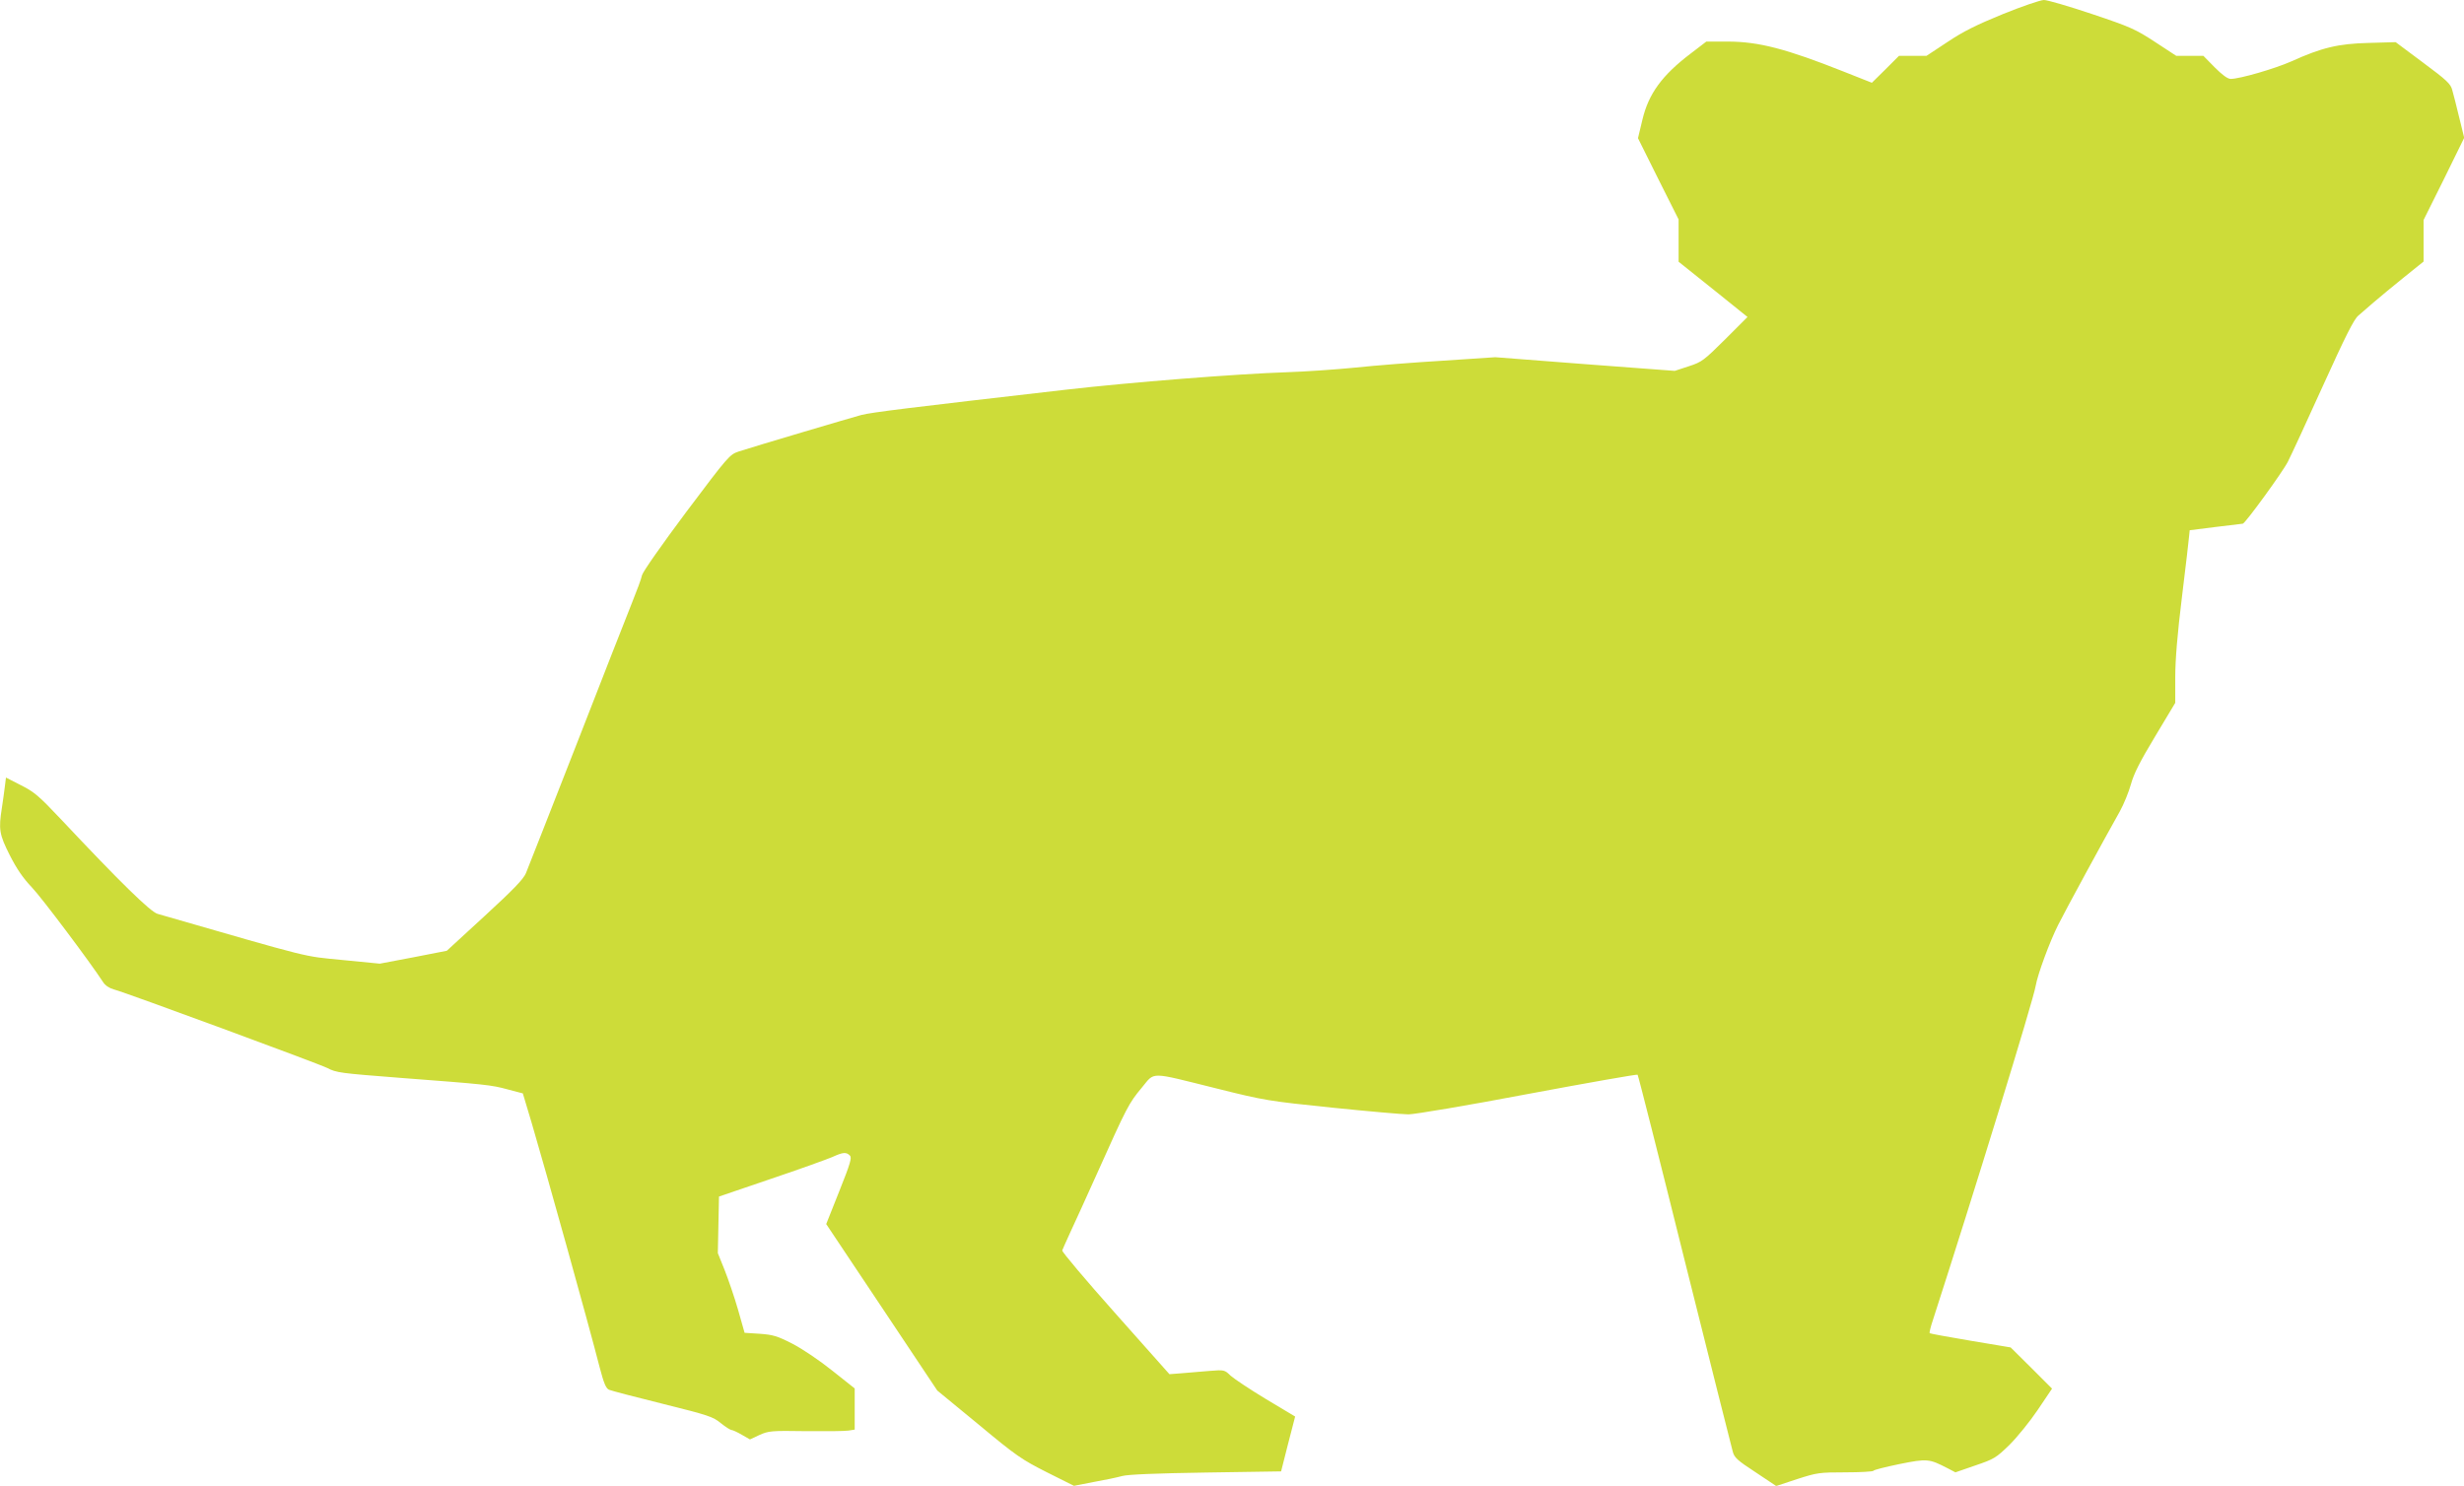
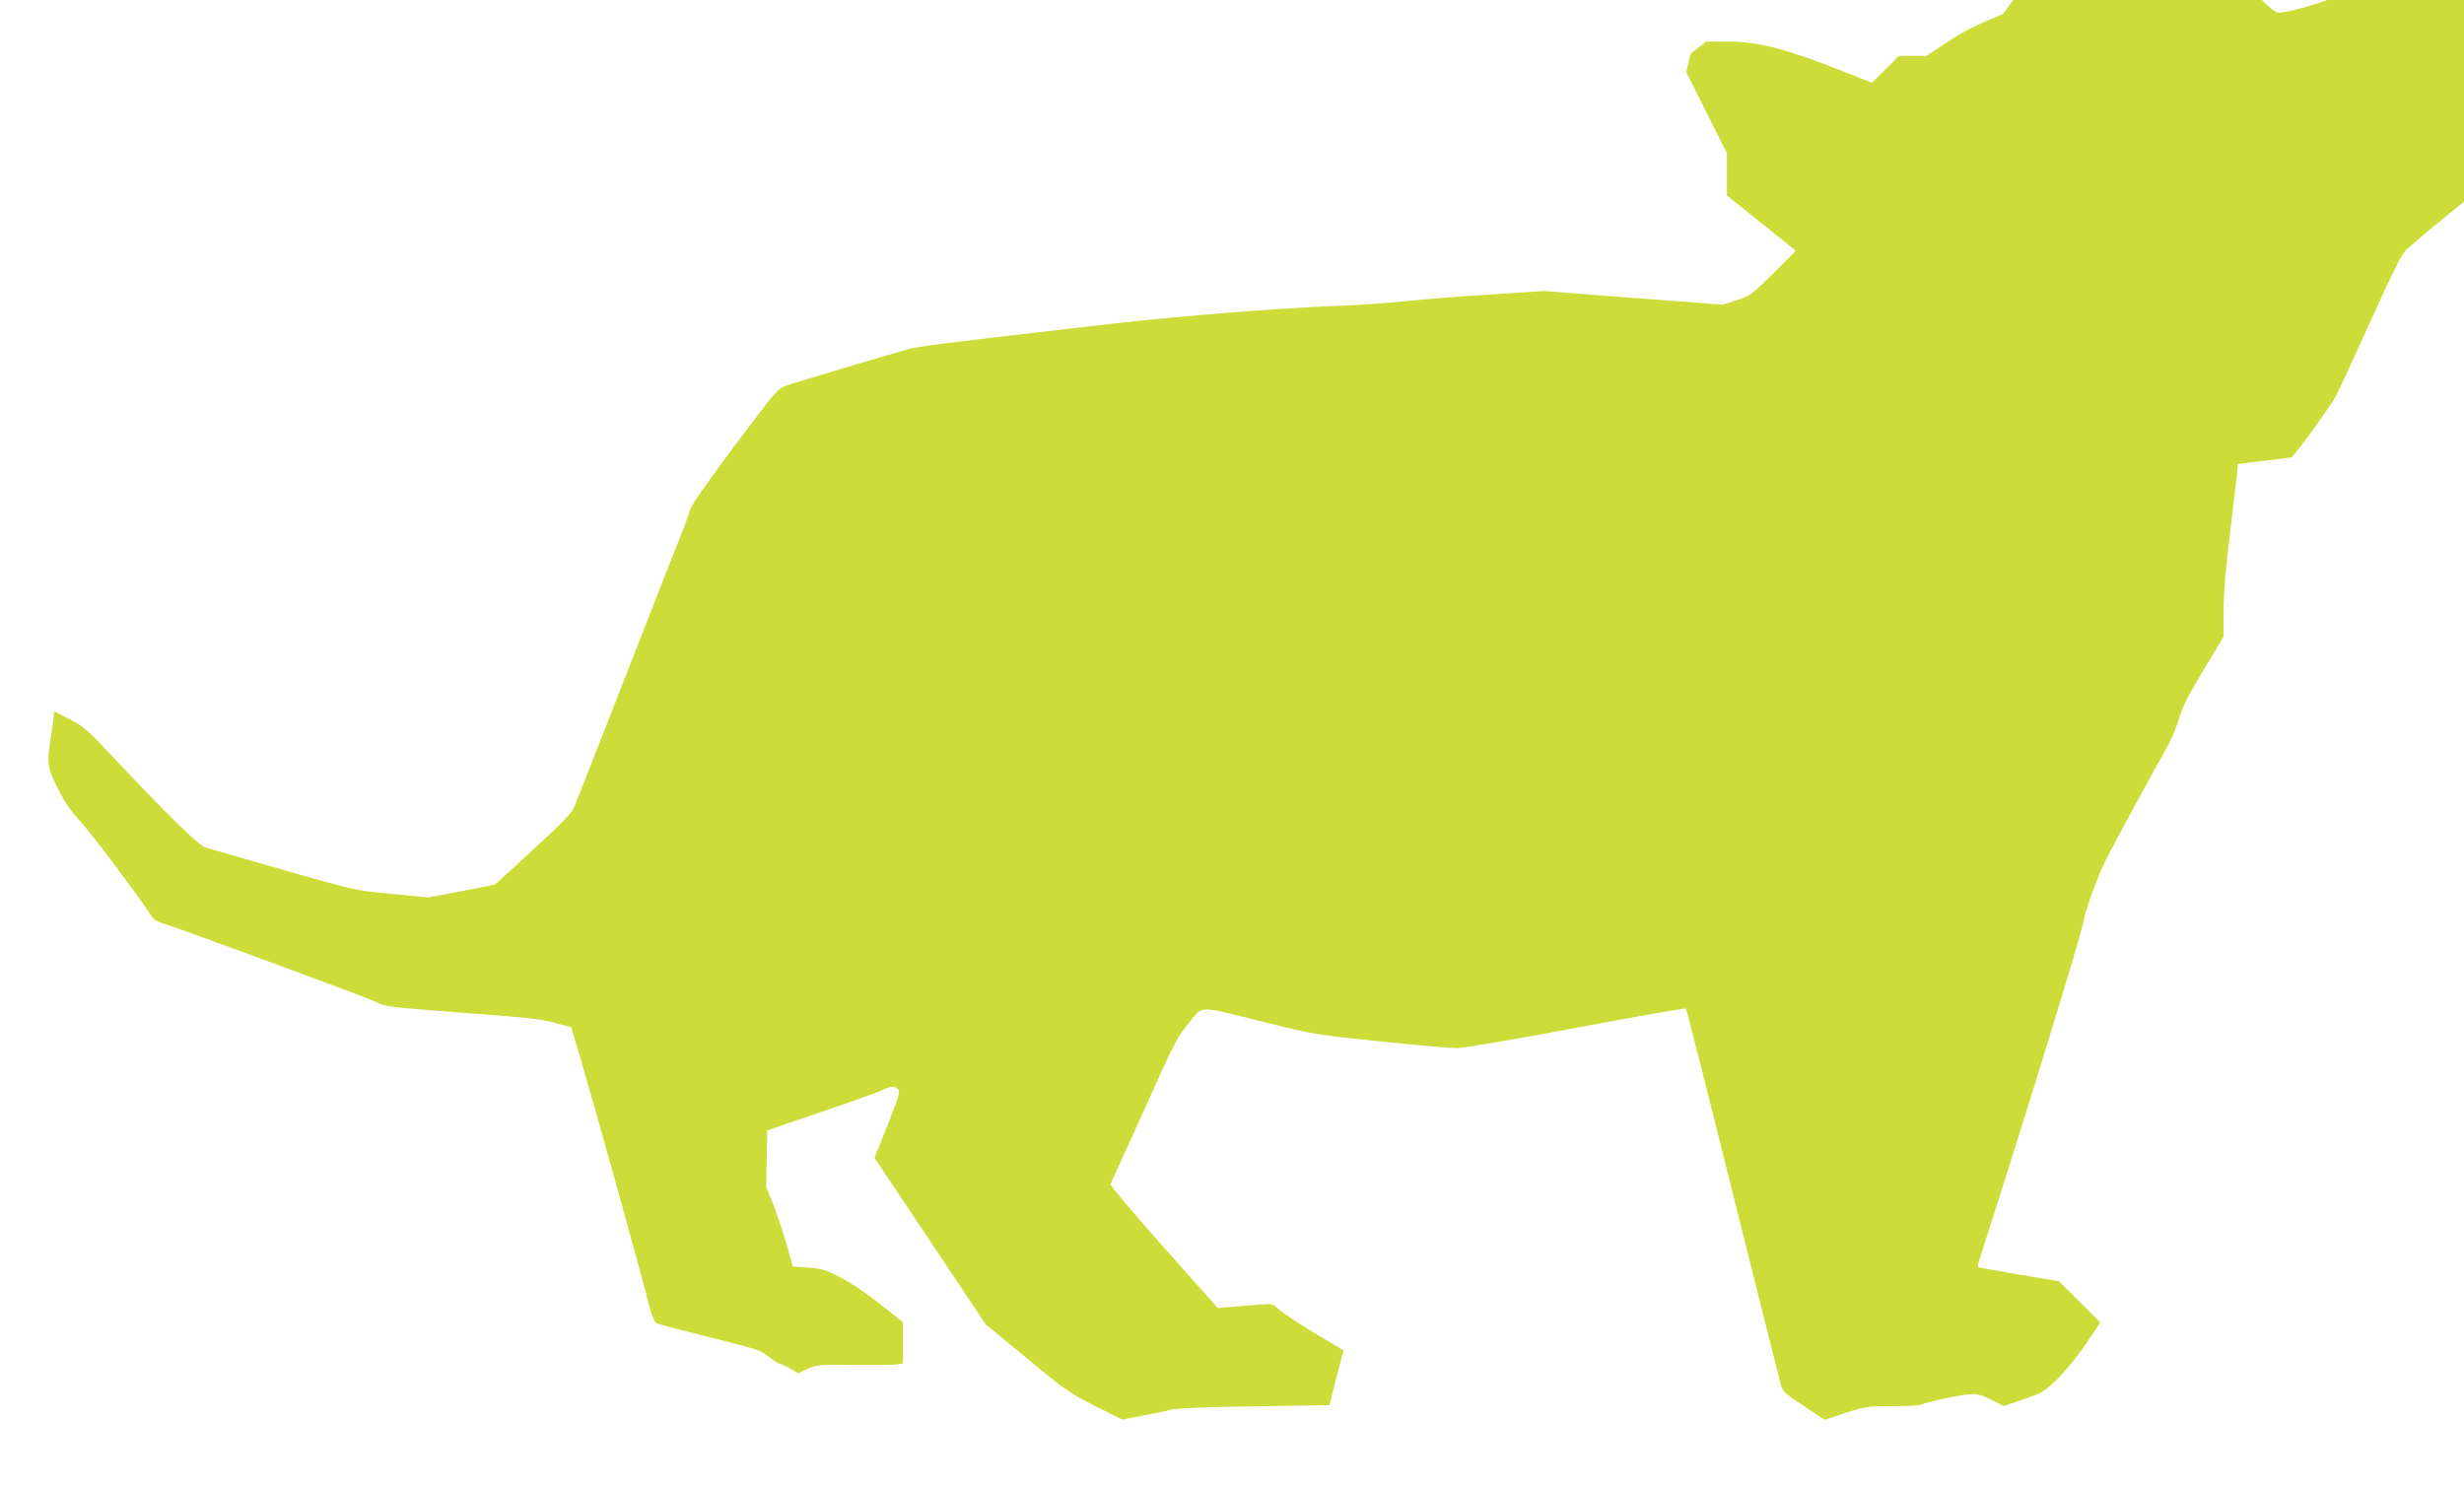
<svg xmlns="http://www.w3.org/2000/svg" version="1.0" width="1280pt" height="772pt" viewBox="0 0 1280 772" preserveAspectRatio="xMidYMid meet">
  <g transform="translate(0,772) scale(0.1,-0.1)" fill="#cddc39" stroke="none">
-     <path d="M10405 7647 c-137 -56 -206 -90 -288 -145 l-109 -72 -71 0 -72 0 -70 -70 -71 -70 -149 59 c-295 117 -437 154 -595 155 l-116 0 -81 -62 c-149 -113 -219 -209 -251 -344 l-23 -96 105 -211 106 -211 0 -110 0 -110 179 -143 179 -144 -116 -116 c-111 -110 -121 -118 -189 -140 l-73 -24 -466 35 -466 36 -271 -18 c-150 -9 -355 -25 -457 -36 -102 -10 -261 -21 -355 -24 -266 -9 -810 -52 -1150 -91 -817 -94 -1004 -117 -1060 -131 -59 -16 -545 -160 -638 -190 -47 -16 -54 -24 -272 -314 -127 -170 -226 -311 -230 -329 -3 -17 -27 -81 -52 -143 -25 -62 -155 -394 -289 -738 -135 -344 -252 -644 -262 -667 -13 -31 -65 -85 -214 -222 l-197 -181 -174 -34 -174 -33 -194 19 c-210 21 -136 2 -961 240 -37 11 -194 164 -502 492 -114 121 -139 142 -207 176 l-78 40 -6 -48 c-3 -26 -10 -74 -15 -108 -18 -114 -14 -139 41 -248 36 -71 70 -120 114 -166 51 -53 303 -389 370 -492 11 -18 32 -32 57 -39 59 -15 1067 -387 1108 -408 48 -25 68 -27 375 -51 448 -34 477 -37 561 -60 l80 -21 47 -157 c70 -237 294 -1039 352 -1266 22 -84 33 -110 49 -117 12 -5 137 -38 279 -73 237 -59 261 -67 301 -100 25 -20 50 -36 56 -36 6 0 30 -11 54 -25 l42 -24 49 23 c47 21 60 23 240 20 105 -1 205 0 223 3 l32 5 0 107 0 107 -116 92 c-66 53 -155 113 -207 140 -80 41 -102 47 -171 52 l-78 5 -34 120 c-19 66 -51 159 -70 207 l-35 87 3 147 3 147 270 92 c149 50 292 102 318 113 57 26 73 27 92 8 11 -11 3 -40 -55 -185 l-68 -171 289 -433 288 -432 214 -176 c197 -164 224 -182 354 -248 l142 -71 103 20 c57 10 123 24 148 31 30 8 173 14 435 18 l390 6 36 142 37 143 -152 91 c-83 50 -165 105 -183 121 -32 31 -33 31 -110 25 -43 -4 -107 -9 -143 -12 l-65 -5 -280 315 c-154 173 -279 321 -277 328 2 6 21 48 41 92 21 44 84 184 141 310 154 344 165 364 230 442 72 86 33 86 392 -3 248 -62 268 -65 597 -99 187 -19 366 -35 398 -35 31 0 311 47 621 106 310 58 566 103 569 100 3 -2 113 -436 244 -963 132 -527 244 -974 250 -994 8 -32 23 -46 118 -108 l108 -72 109 36 c103 33 114 35 250 35 78 0 144 4 146 8 2 5 63 20 135 35 145 29 154 28 251 -22 l40 -21 104 36 c97 33 107 39 177 107 40 40 106 121 147 182 l74 110 -107 107 -108 107 -209 35 c-114 19 -210 37 -212 39 -2 2 5 33 17 68 213 659 522 1663 534 1737 10 59 73 230 117 317 39 78 241 449 320 589 21 38 47 102 58 142 15 54 46 116 125 247 l105 175 0 133 c0 90 11 225 35 419 19 157 36 298 37 315 l3 30 135 17 c74 9 138 17 141 17 13 2 208 270 234 322 15 29 97 206 182 394 117 258 161 346 184 365 16 14 53 46 82 71 29 25 98 82 155 128 l102 82 0 108 0 108 106 213 105 214 -26 106 c-14 58 -30 122 -36 142 -8 32 -28 51 -152 143 l-142 106 -140 -4 c-158 -4 -243 -24 -402 -96 -86 -38 -268 -91 -315 -91 -16 0 -44 21 -83 60 l-59 60 -71 0 -70 0 -110 72 c-101 66 -127 78 -327 145 -119 40 -232 73 -250 73 -18 0 -114 -33 -213 -73z" />
+     <path d="M10405 7647 c-137 -56 -206 -90 -288 -145 l-109 -72 -71 0 -72 0 -70 -70 -71 -70 -149 59 c-295 117 -437 154 -595 155 l-116 0 -81 -62 l-23 -96 105 -211 106 -211 0 -110 0 -110 179 -143 179 -144 -116 -116 c-111 -110 -121 -118 -189 -140 l-73 -24 -466 35 -466 36 -271 -18 c-150 -9 -355 -25 -457 -36 -102 -10 -261 -21 -355 -24 -266 -9 -810 -52 -1150 -91 -817 -94 -1004 -117 -1060 -131 -59 -16 -545 -160 -638 -190 -47 -16 -54 -24 -272 -314 -127 -170 -226 -311 -230 -329 -3 -17 -27 -81 -52 -143 -25 -62 -155 -394 -289 -738 -135 -344 -252 -644 -262 -667 -13 -31 -65 -85 -214 -222 l-197 -181 -174 -34 -174 -33 -194 19 c-210 21 -136 2 -961 240 -37 11 -194 164 -502 492 -114 121 -139 142 -207 176 l-78 40 -6 -48 c-3 -26 -10 -74 -15 -108 -18 -114 -14 -139 41 -248 36 -71 70 -120 114 -166 51 -53 303 -389 370 -492 11 -18 32 -32 57 -39 59 -15 1067 -387 1108 -408 48 -25 68 -27 375 -51 448 -34 477 -37 561 -60 l80 -21 47 -157 c70 -237 294 -1039 352 -1266 22 -84 33 -110 49 -117 12 -5 137 -38 279 -73 237 -59 261 -67 301 -100 25 -20 50 -36 56 -36 6 0 30 -11 54 -25 l42 -24 49 23 c47 21 60 23 240 20 105 -1 205 0 223 3 l32 5 0 107 0 107 -116 92 c-66 53 -155 113 -207 140 -80 41 -102 47 -171 52 l-78 5 -34 120 c-19 66 -51 159 -70 207 l-35 87 3 147 3 147 270 92 c149 50 292 102 318 113 57 26 73 27 92 8 11 -11 3 -40 -55 -185 l-68 -171 289 -433 288 -432 214 -176 c197 -164 224 -182 354 -248 l142 -71 103 20 c57 10 123 24 148 31 30 8 173 14 435 18 l390 6 36 142 37 143 -152 91 c-83 50 -165 105 -183 121 -32 31 -33 31 -110 25 -43 -4 -107 -9 -143 -12 l-65 -5 -280 315 c-154 173 -279 321 -277 328 2 6 21 48 41 92 21 44 84 184 141 310 154 344 165 364 230 442 72 86 33 86 392 -3 248 -62 268 -65 597 -99 187 -19 366 -35 398 -35 31 0 311 47 621 106 310 58 566 103 569 100 3 -2 113 -436 244 -963 132 -527 244 -974 250 -994 8 -32 23 -46 118 -108 l108 -72 109 36 c103 33 114 35 250 35 78 0 144 4 146 8 2 5 63 20 135 35 145 29 154 28 251 -22 l40 -21 104 36 c97 33 107 39 177 107 40 40 106 121 147 182 l74 110 -107 107 -108 107 -209 35 c-114 19 -210 37 -212 39 -2 2 5 33 17 68 213 659 522 1663 534 1737 10 59 73 230 117 317 39 78 241 449 320 589 21 38 47 102 58 142 15 54 46 116 125 247 l105 175 0 133 c0 90 11 225 35 419 19 157 36 298 37 315 l3 30 135 17 c74 9 138 17 141 17 13 2 208 270 234 322 15 29 97 206 182 394 117 258 161 346 184 365 16 14 53 46 82 71 29 25 98 82 155 128 l102 82 0 108 0 108 106 213 105 214 -26 106 c-14 58 -30 122 -36 142 -8 32 -28 51 -152 143 l-142 106 -140 -4 c-158 -4 -243 -24 -402 -96 -86 -38 -268 -91 -315 -91 -16 0 -44 21 -83 60 l-59 60 -71 0 -70 0 -110 72 c-101 66 -127 78 -327 145 -119 40 -232 73 -250 73 -18 0 -114 -33 -213 -73z" />
  </g>
</svg>